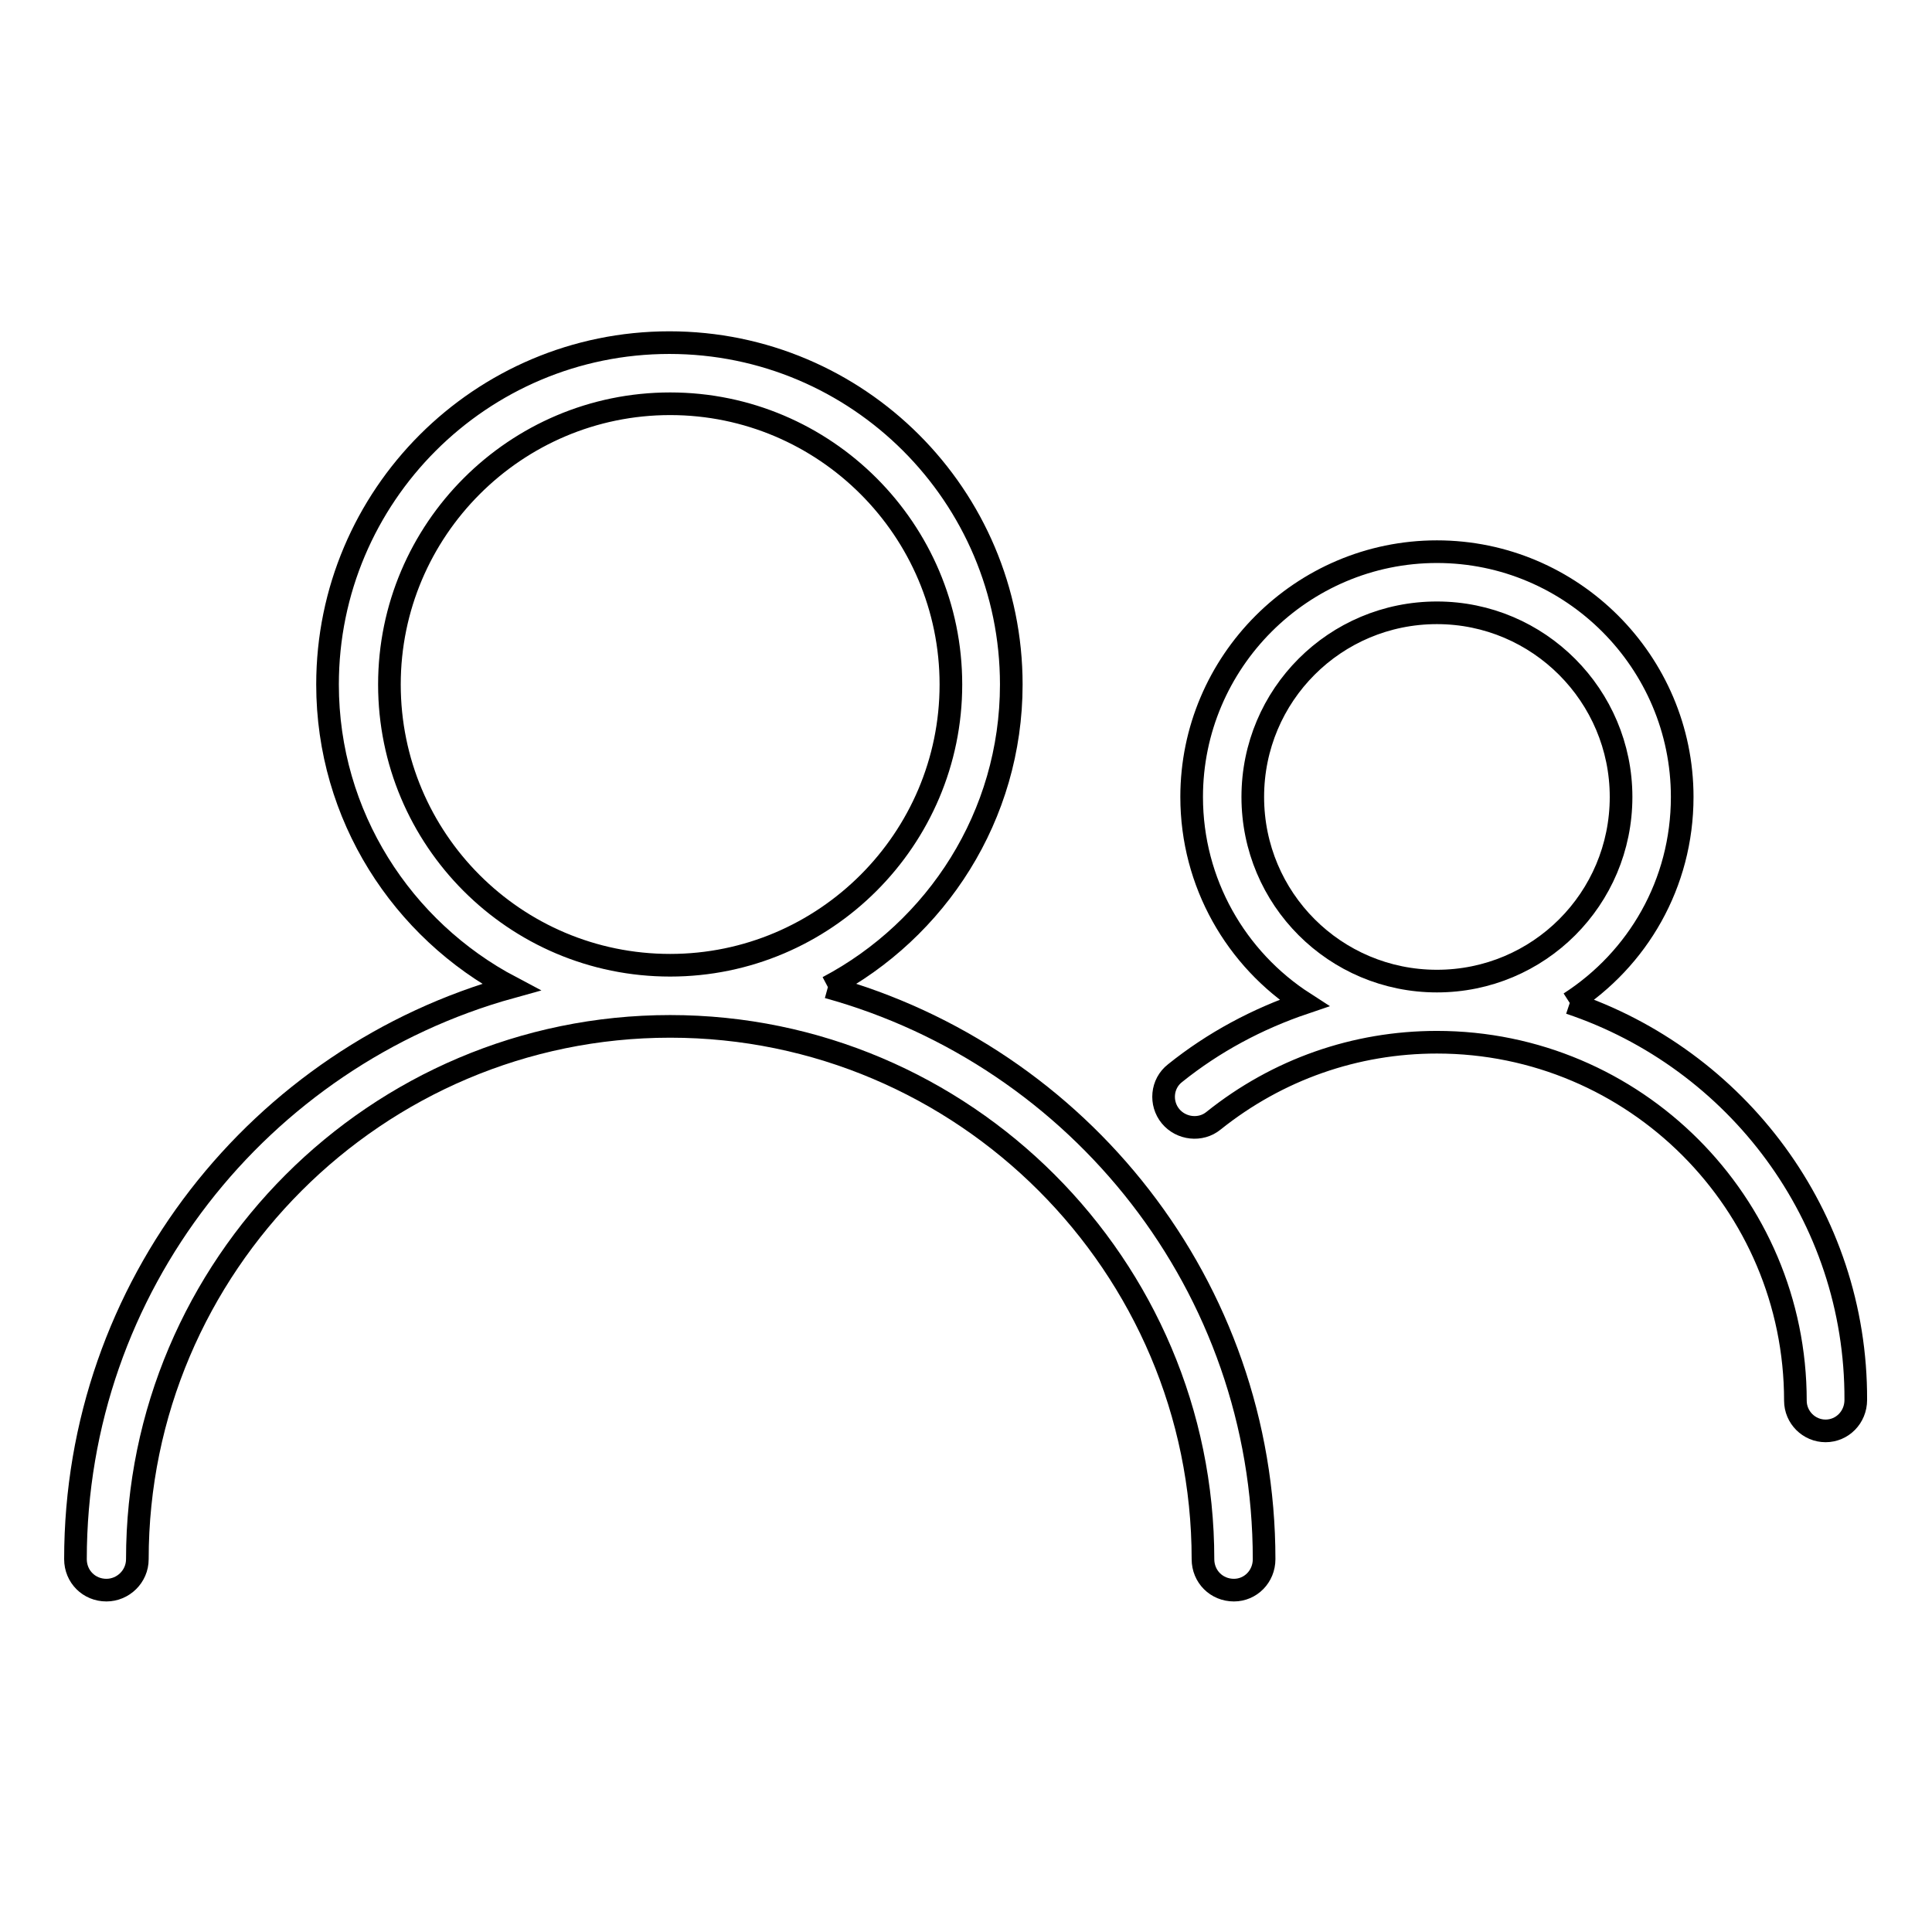
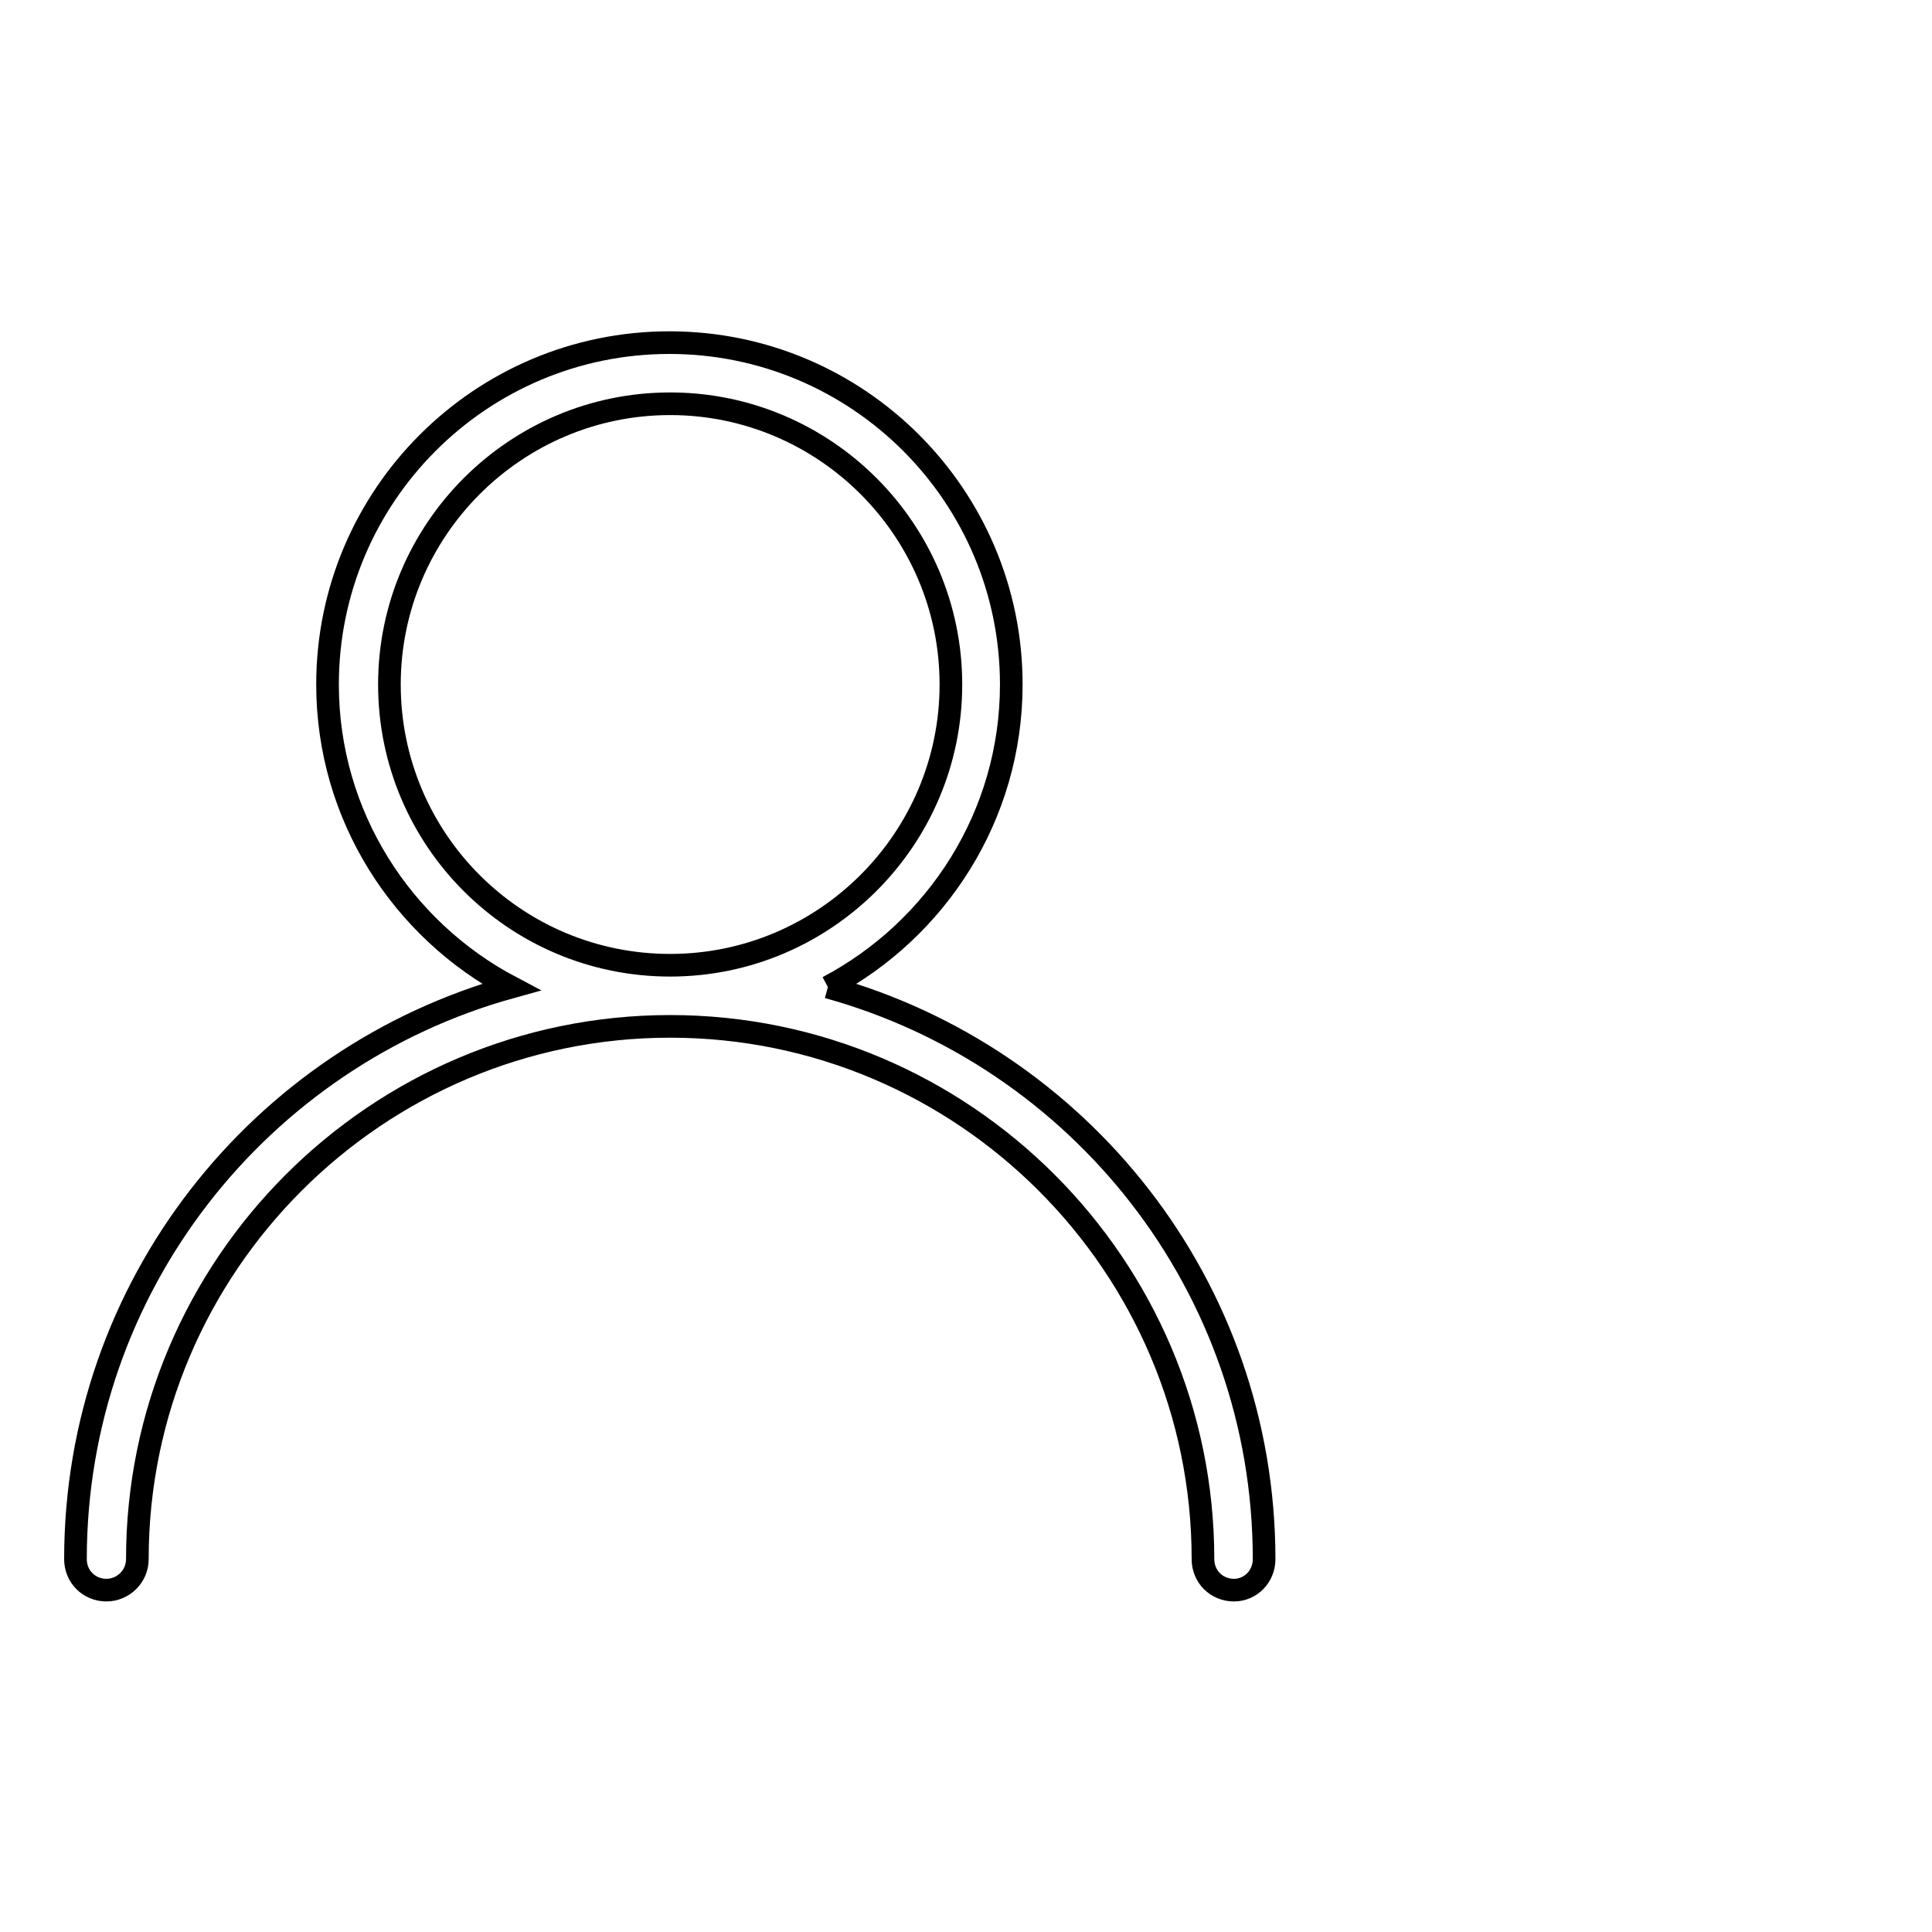
<svg xmlns="http://www.w3.org/2000/svg" version="1.1" x="0px" y="0px" viewBox="0 0 256 256" enable-background="new 0 0 256 256" xml:space="preserve">
  <g>
    <g>
      <path stroke-width="3" fill-opacity="0" stroke="#000000" d="M109.7,130.8c14.4-7.6,24.3-22.7,24.3-40.1c0-25-20.3-45.3-45.3-45.3c-25,0-45.3,20.3-45.3,45.3c0,17.4,9.9,32.5,24.3,40.1C34.5,140,10,170.4,10,206.6c0,2.3,1.8,4.1,4.1,4.1c2.2,0,4.1-1.8,4.1-4.1c0-38.9,31.7-70.6,70.6-70.6s70.6,31.7,70.6,70.6c0,2.3,1.8,4.1,4.1,4.1c2.2,0,4-1.8,4-4.1C167.5,170.4,143,140,109.7,130.8 M51.6,90.7c0-20.5,16.7-37.2,37.2-37.2c20.5,0,37.2,16.7,37.2,37.2c0,20.5-16.7,37.2-37.2,37.2C68.2,127.9,51.6,111.2,51.6,90.7" />
-       <path stroke-width="3" fill-opacity="0" stroke="#000000" d="M208,132.9c9-5.8,14.9-15.8,14.9-27.3c0-17.9-14.6-32.5-32.5-32.5c-17.9,0-32.5,14.6-32.5,32.5c0,11.4,5.9,21.5,14.9,27.3c-6.2,2.1-12,5.2-17.1,9.3c-1.8,1.4-2,4-0.6,5.7c1.4,1.7,4,2,5.7,0.6c8.5-6.8,18.8-10.4,29.6-10.4c26.2,0,47.5,21.3,47.5,47.5c0,2.2,1.8,4,4,4c2.2,0,4-1.8,4-4.1C246,161.1,230.1,140.3,208,132.9 M166,105.6c0-13.5,10.9-24.4,24.4-24.4c13.5,0,24.4,11,24.4,24.4c0,13.5-10.9,24.4-24.4,24.4C176.9,130,166,119.1,166,105.6" />
    </g>
  </g>
</svg>